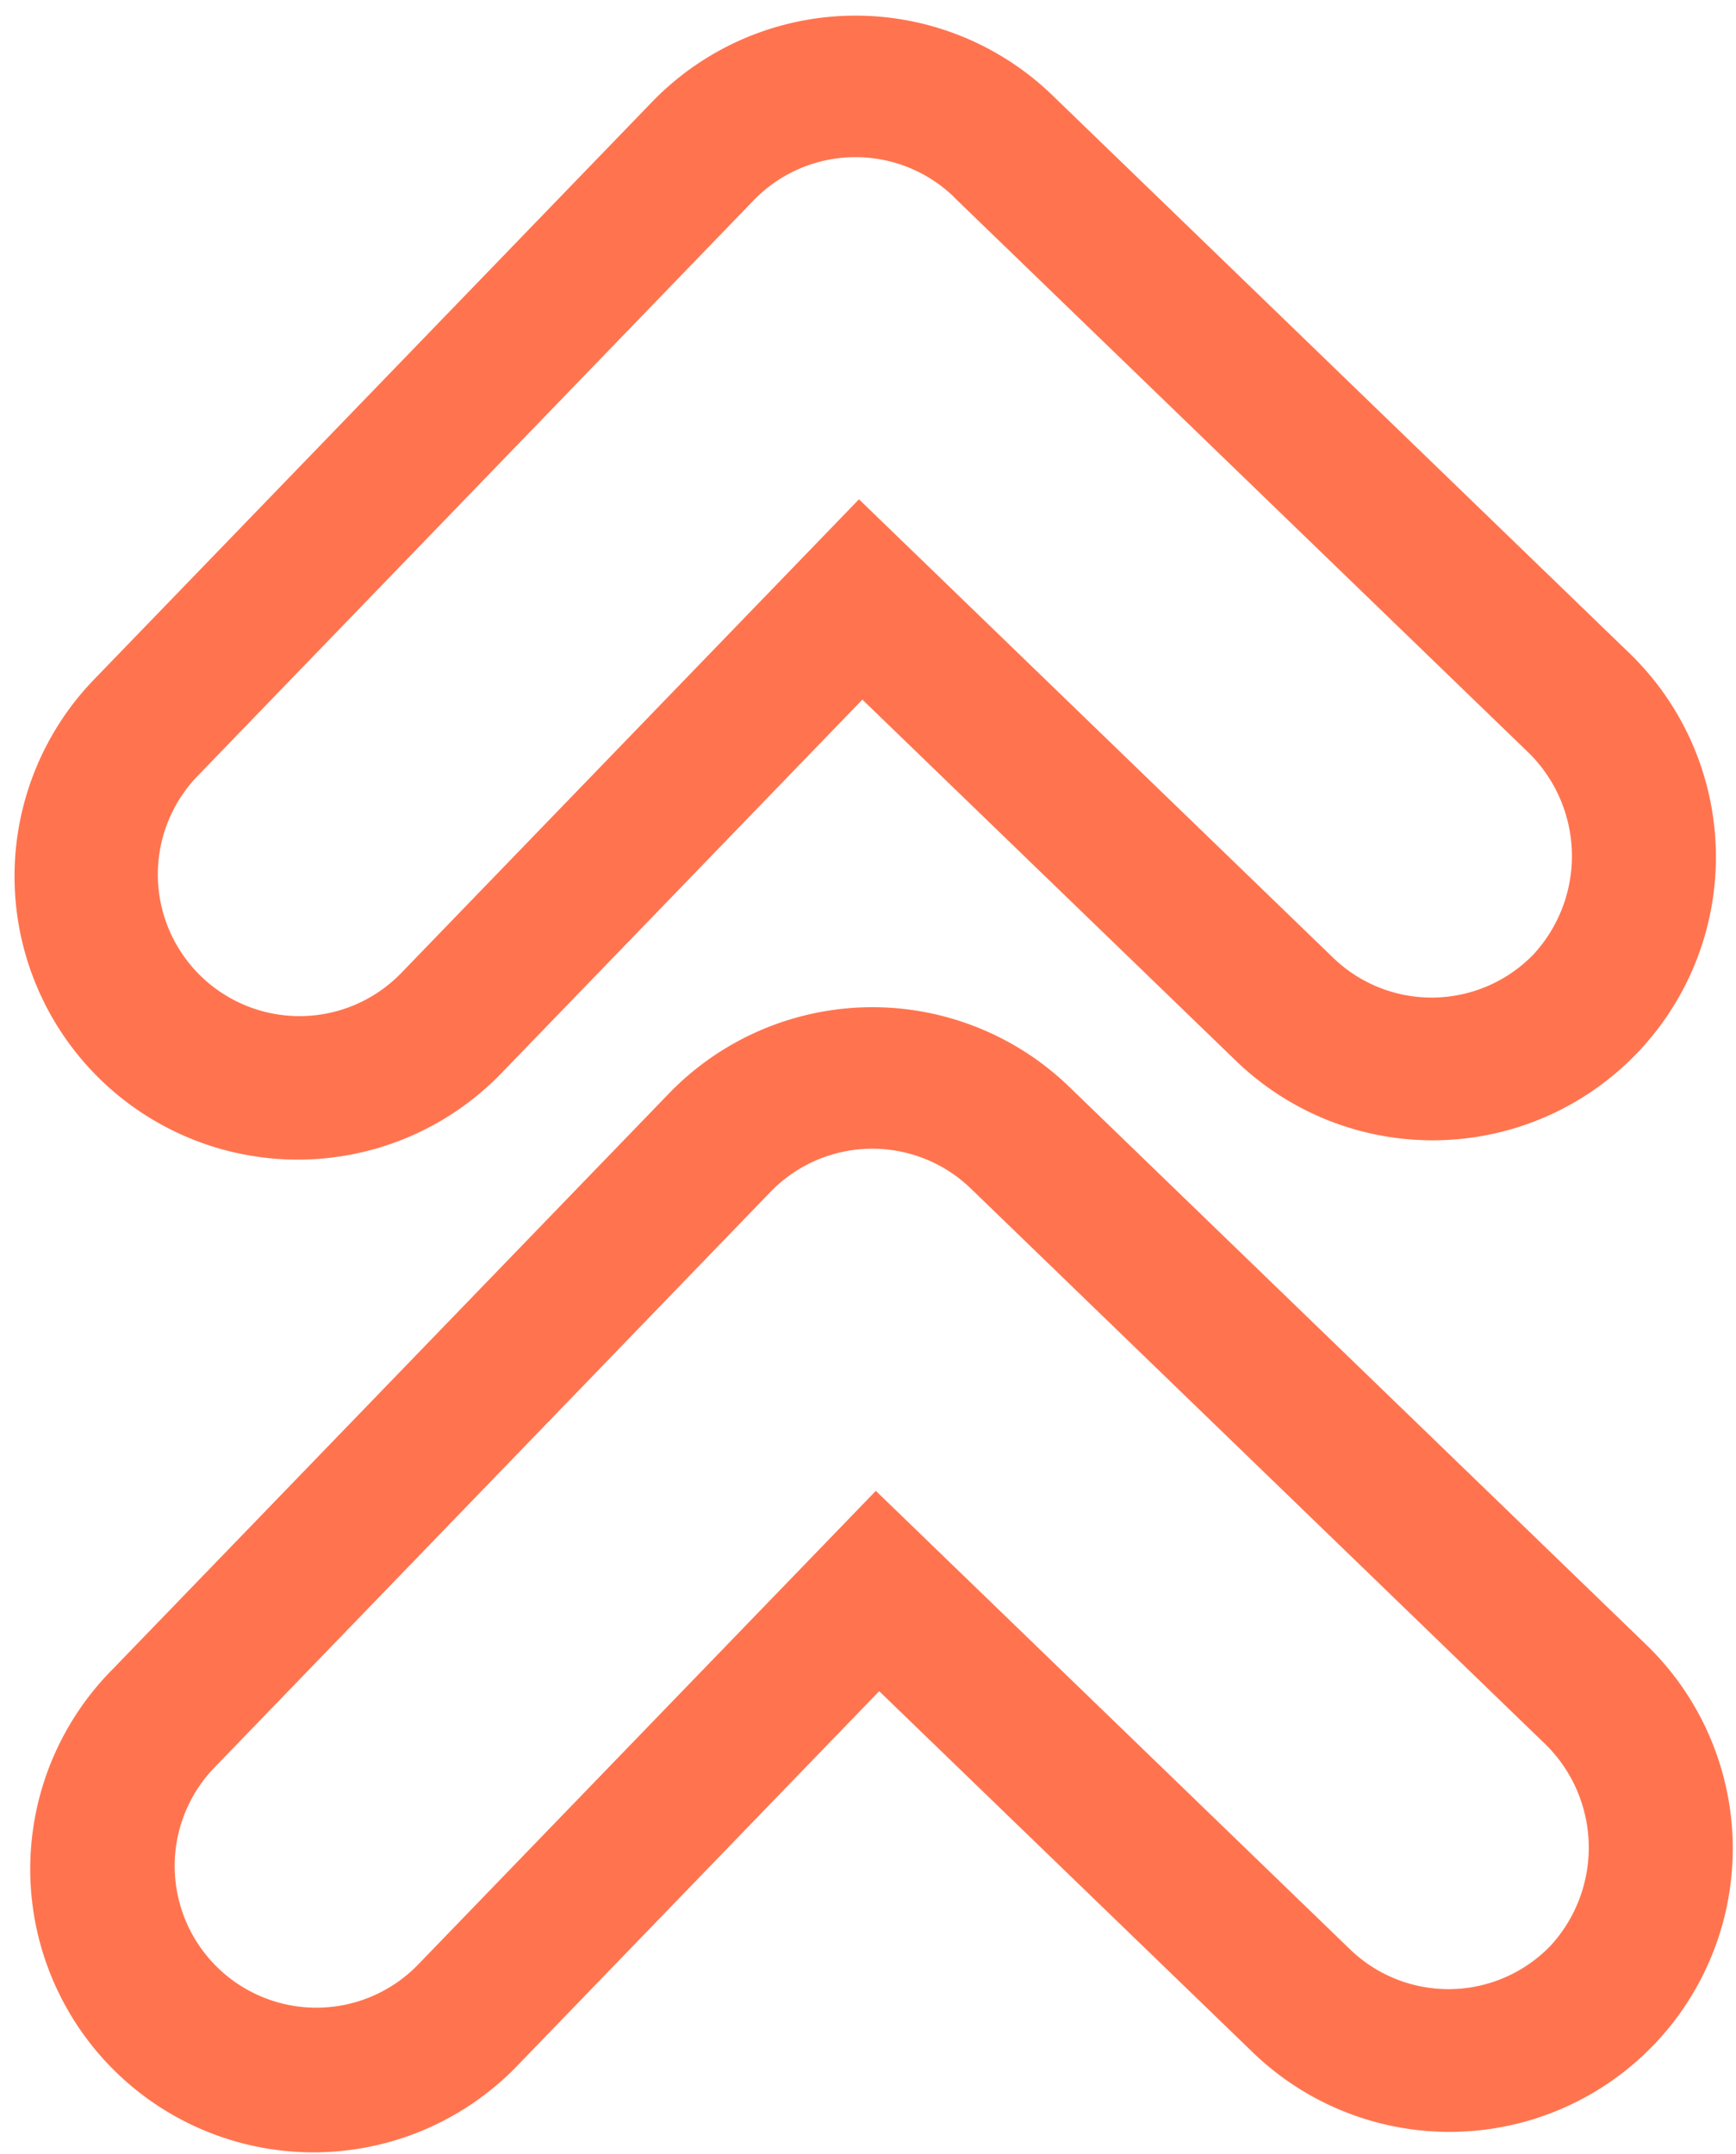
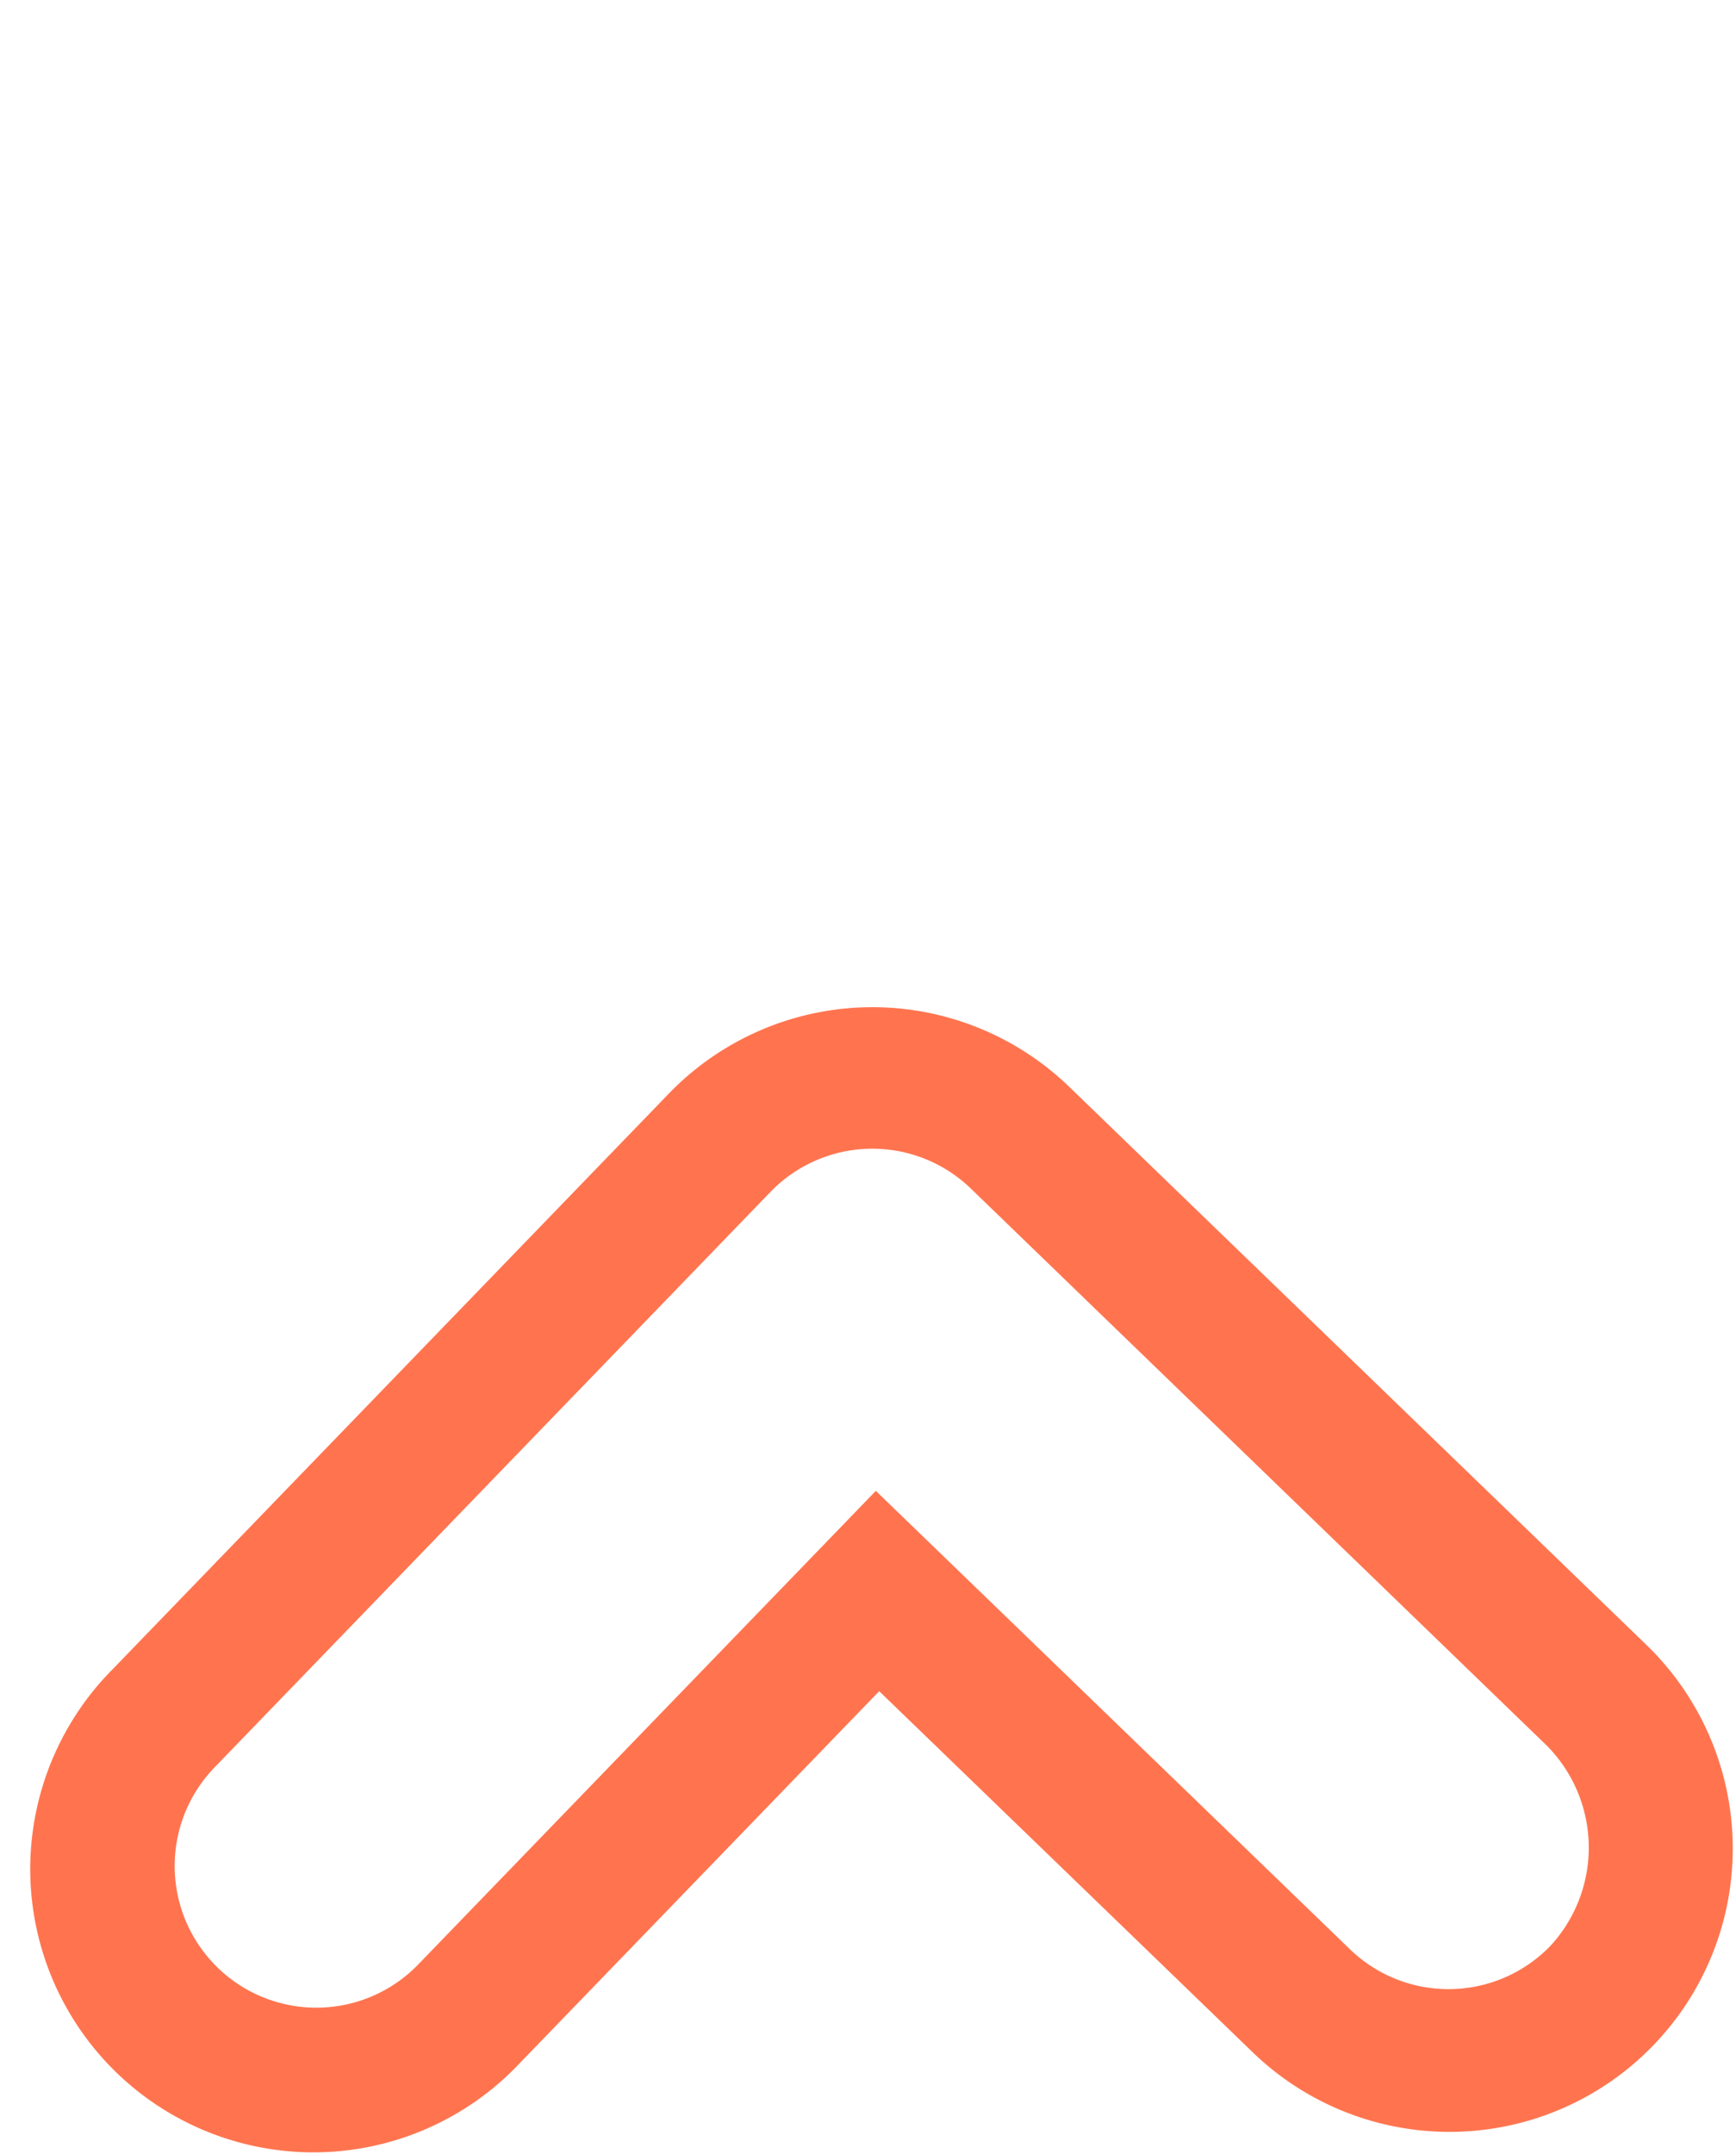
<svg xmlns="http://www.w3.org/2000/svg" width="47.331" height="58.713" viewBox="0 0 47.331 58.713">
  <g id="next_3_" data-name="next (3)" transform="matrix(-0.017, -1, 1, -0.017, -46.998, 59.551)">
    <g id="Grupo_6" data-name="Grupo 6" transform="translate(27.026 48.016)">
      <g id="Grupo_5" data-name="Grupo 5">
-         <path id="Trazado_3" data-name="Trazado 3" d="M252.625,65.718,237.181,50.275a7.721,7.721,0,1,0-10.919,10.919l9.984,9.984-9.984,9.984a7.721,7.721,0,1,0,10.919,10.919l15.444-15.444a7.718,7.718,0,0,0,0-10.919Zm-2.73,8.189L234.451,89.351a3.951,3.951,0,0,1-5.459,0,3.864,3.864,0,0,1,0-5.459l12.714-12.714L228.992,58.464A3.862,3.862,0,0,1,234.451,53L249.9,68.444a3.864,3.864,0,0,1,0,5.463Z" transform="translate(-224 -48.016)" fill="#ff744f" />
-       </g>
+         </g>
    </g>
    <g id="Grupo_8" data-name="Grupo 8" transform="translate(0 48.016)">
      <g id="Grupo_7" data-name="Grupo 7">
        <path id="Trazado_4" data-name="Trazado 4" d="M28.625,65.718,13.181,50.275A7.721,7.721,0,1,0,2.262,61.193l9.984,9.984L2.262,81.162A7.721,7.721,0,1,0,13.181,92.081L28.625,76.637a7.718,7.718,0,0,0,0-10.919ZM25.9,73.907,10.451,89.351a3.951,3.951,0,0,1-5.459,0,3.864,3.864,0,0,1,0-5.459L17.706,71.178,4.992,58.464A3.862,3.862,0,0,1,10.451,53L25.9,68.444a3.864,3.864,0,0,1,0,5.463Z" transform="translate(0 -48.016)" fill="#ff744f" />
      </g>
    </g>
  </g>
</svg>